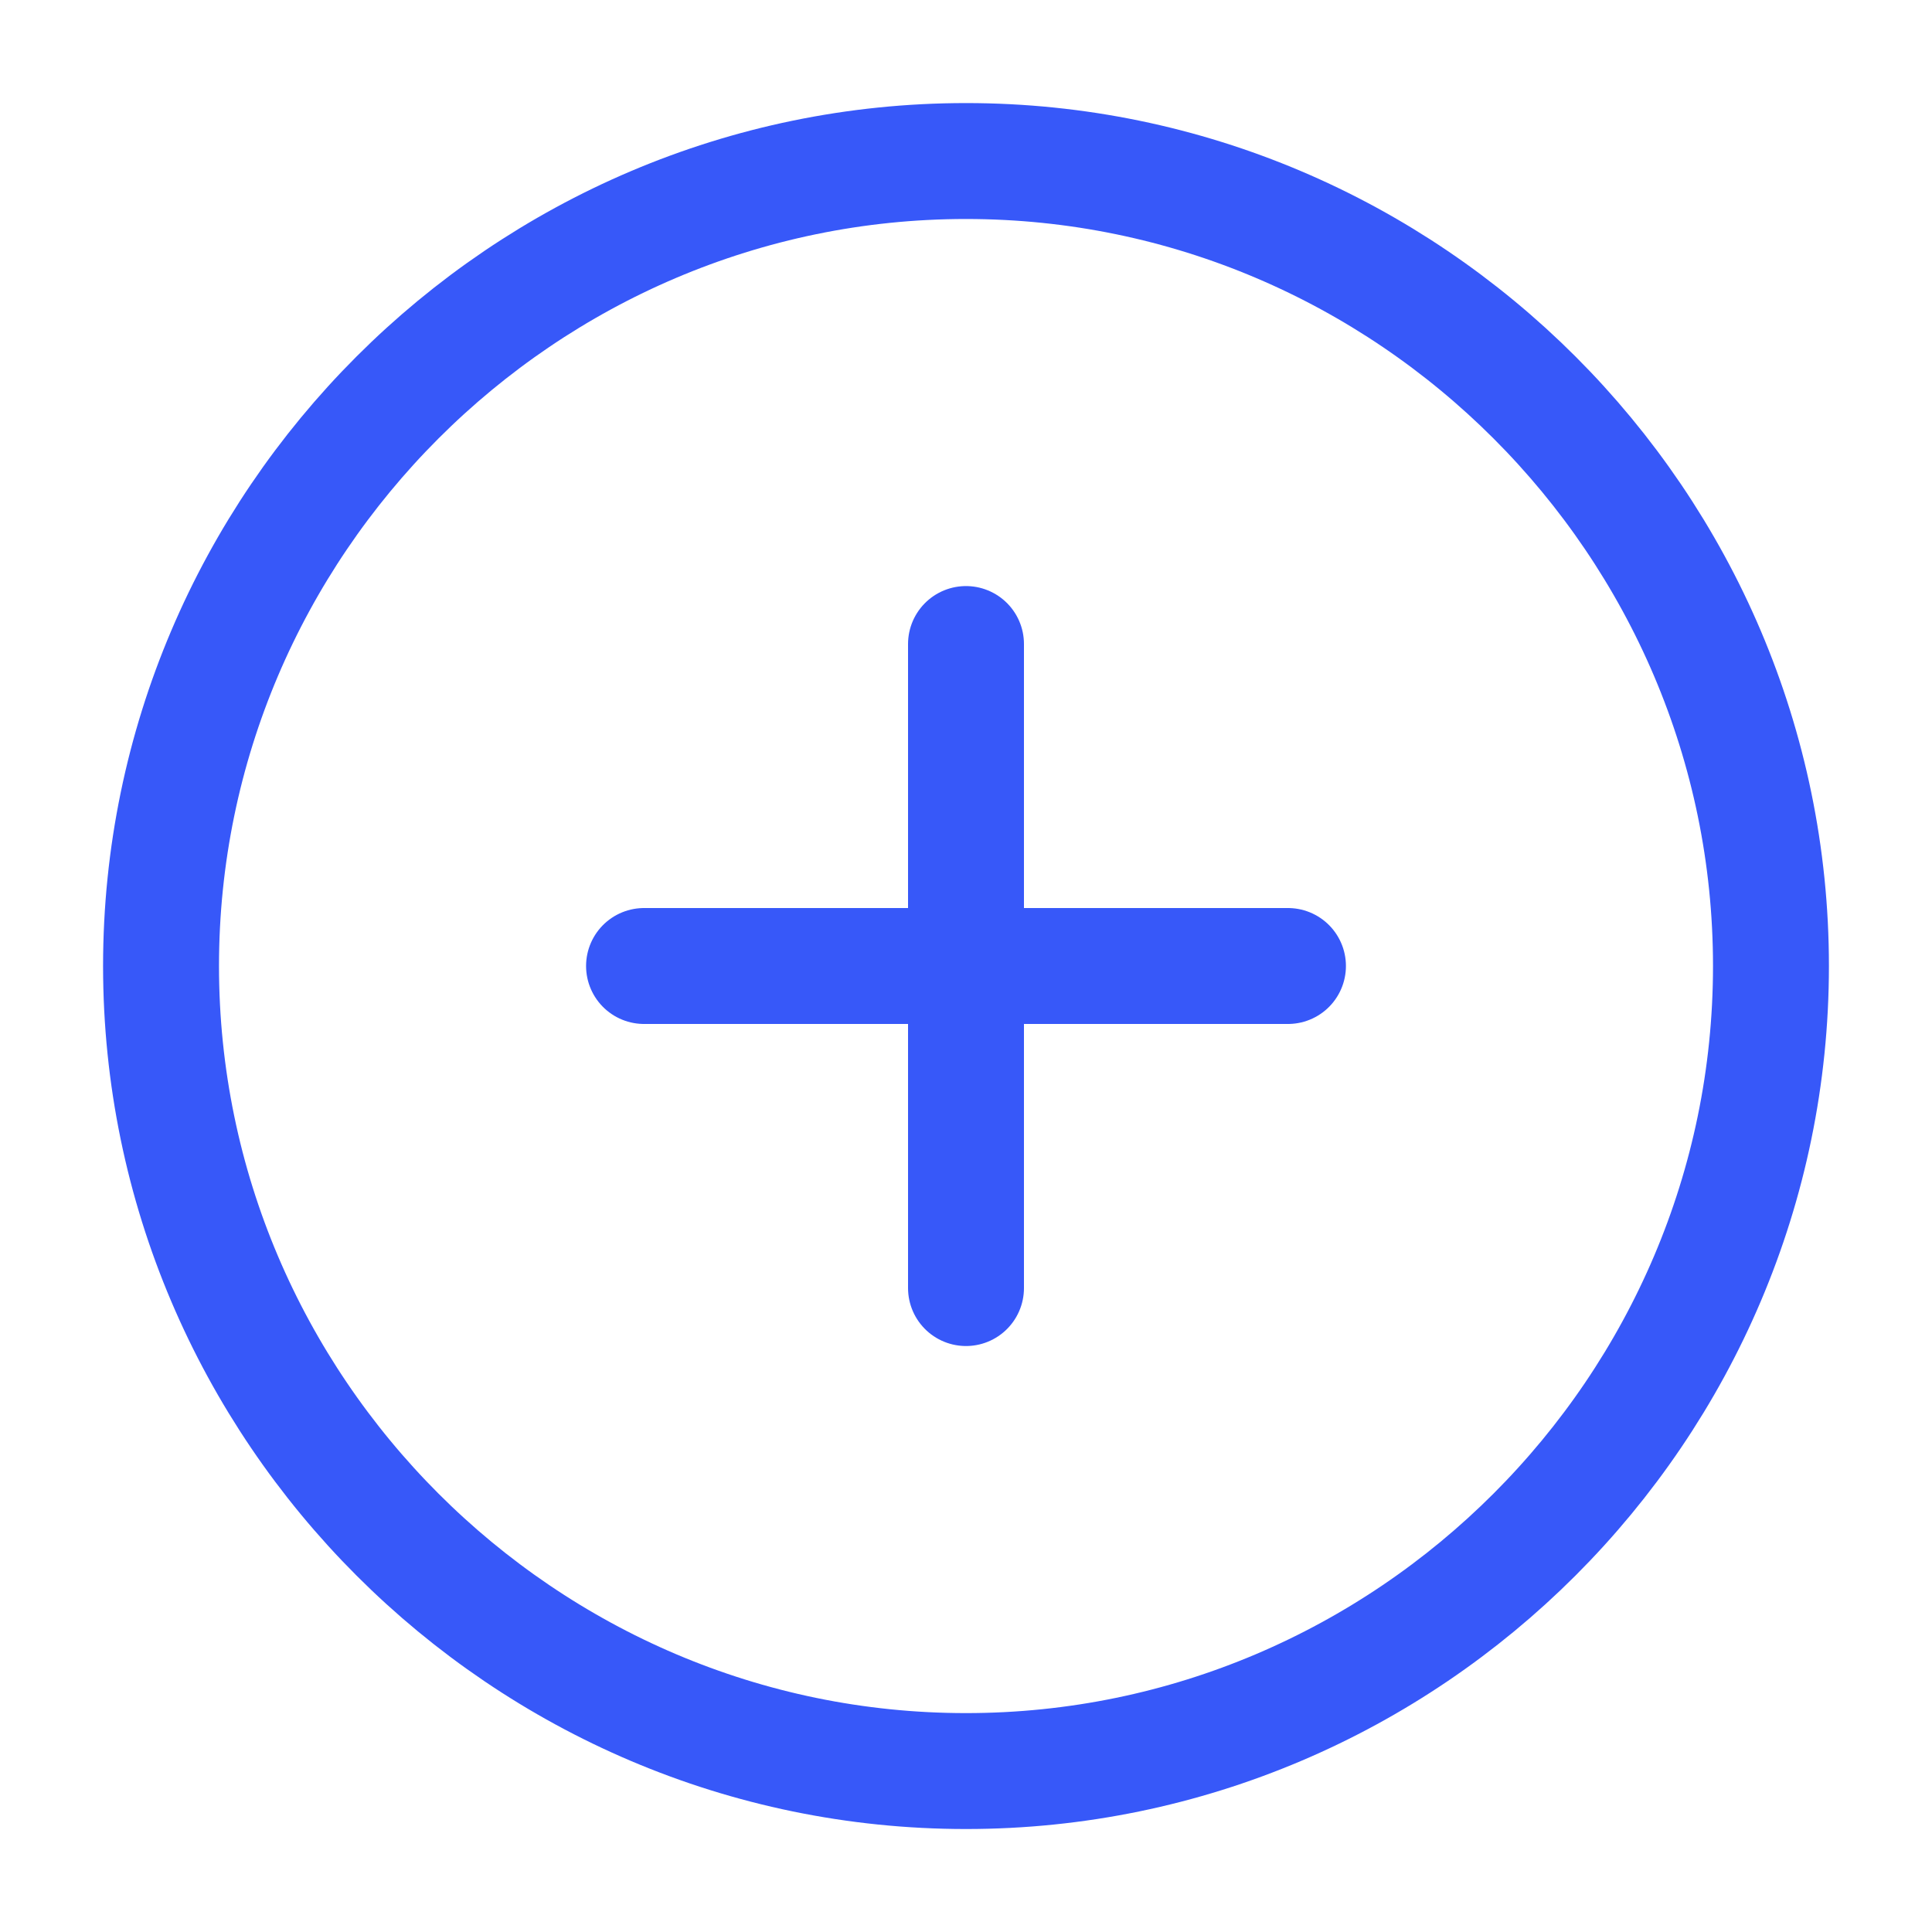
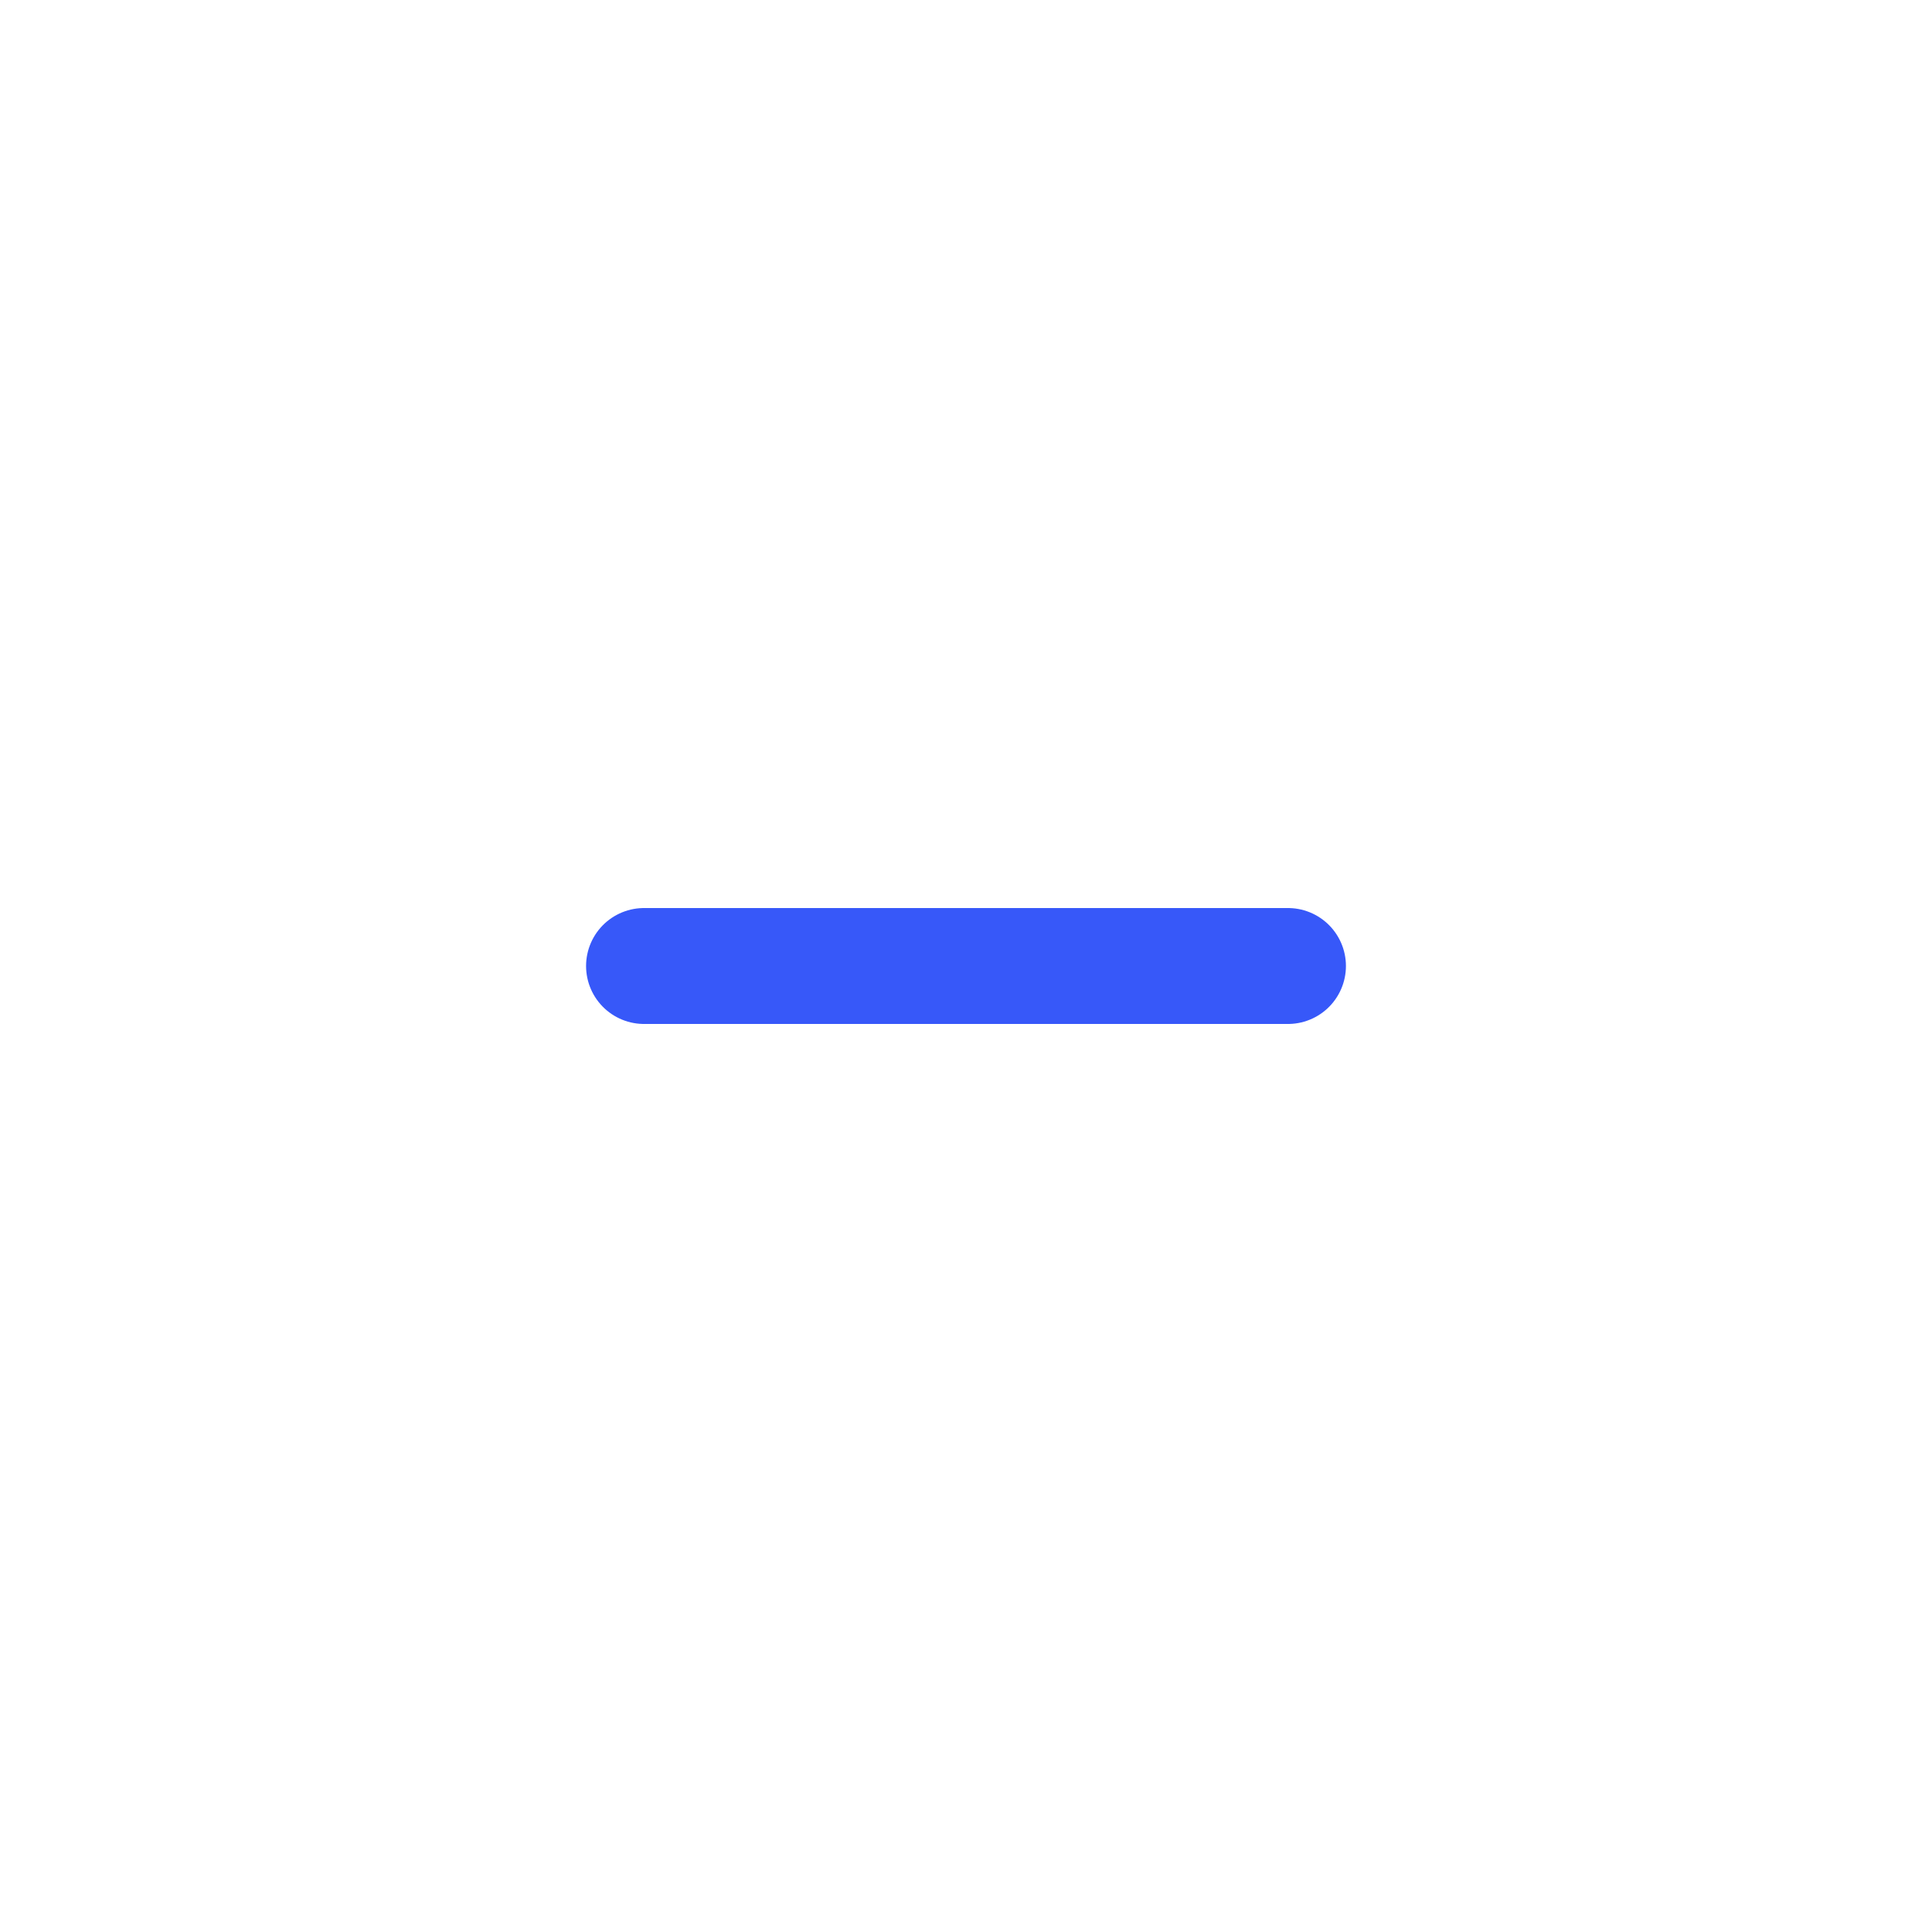
<svg xmlns="http://www.w3.org/2000/svg" width="20" height="20" viewBox="0 0 20 20" fill="none">
-   <path d="M10 18.334C14.583 18.334 18.333 14.584 18.333 10C18.333 5.417 14.583 1.667 10 1.667C5.417 1.667 1.667 5.417 1.667 10C1.667 14.584 5.417 18.334 10 18.334Z" stroke="#3758F9" stroke-width="1.2" stroke-linecap="round" stroke-linejoin="round" />
  <path d="M6.667 10H13.333" stroke="#3758F9" stroke-width="1.2" stroke-linecap="round" stroke-linejoin="round" />
-   <path d="M10 13.334V6.667" stroke="#3758F9" stroke-width="1.2" stroke-linecap="round" stroke-linejoin="round" />
</svg>